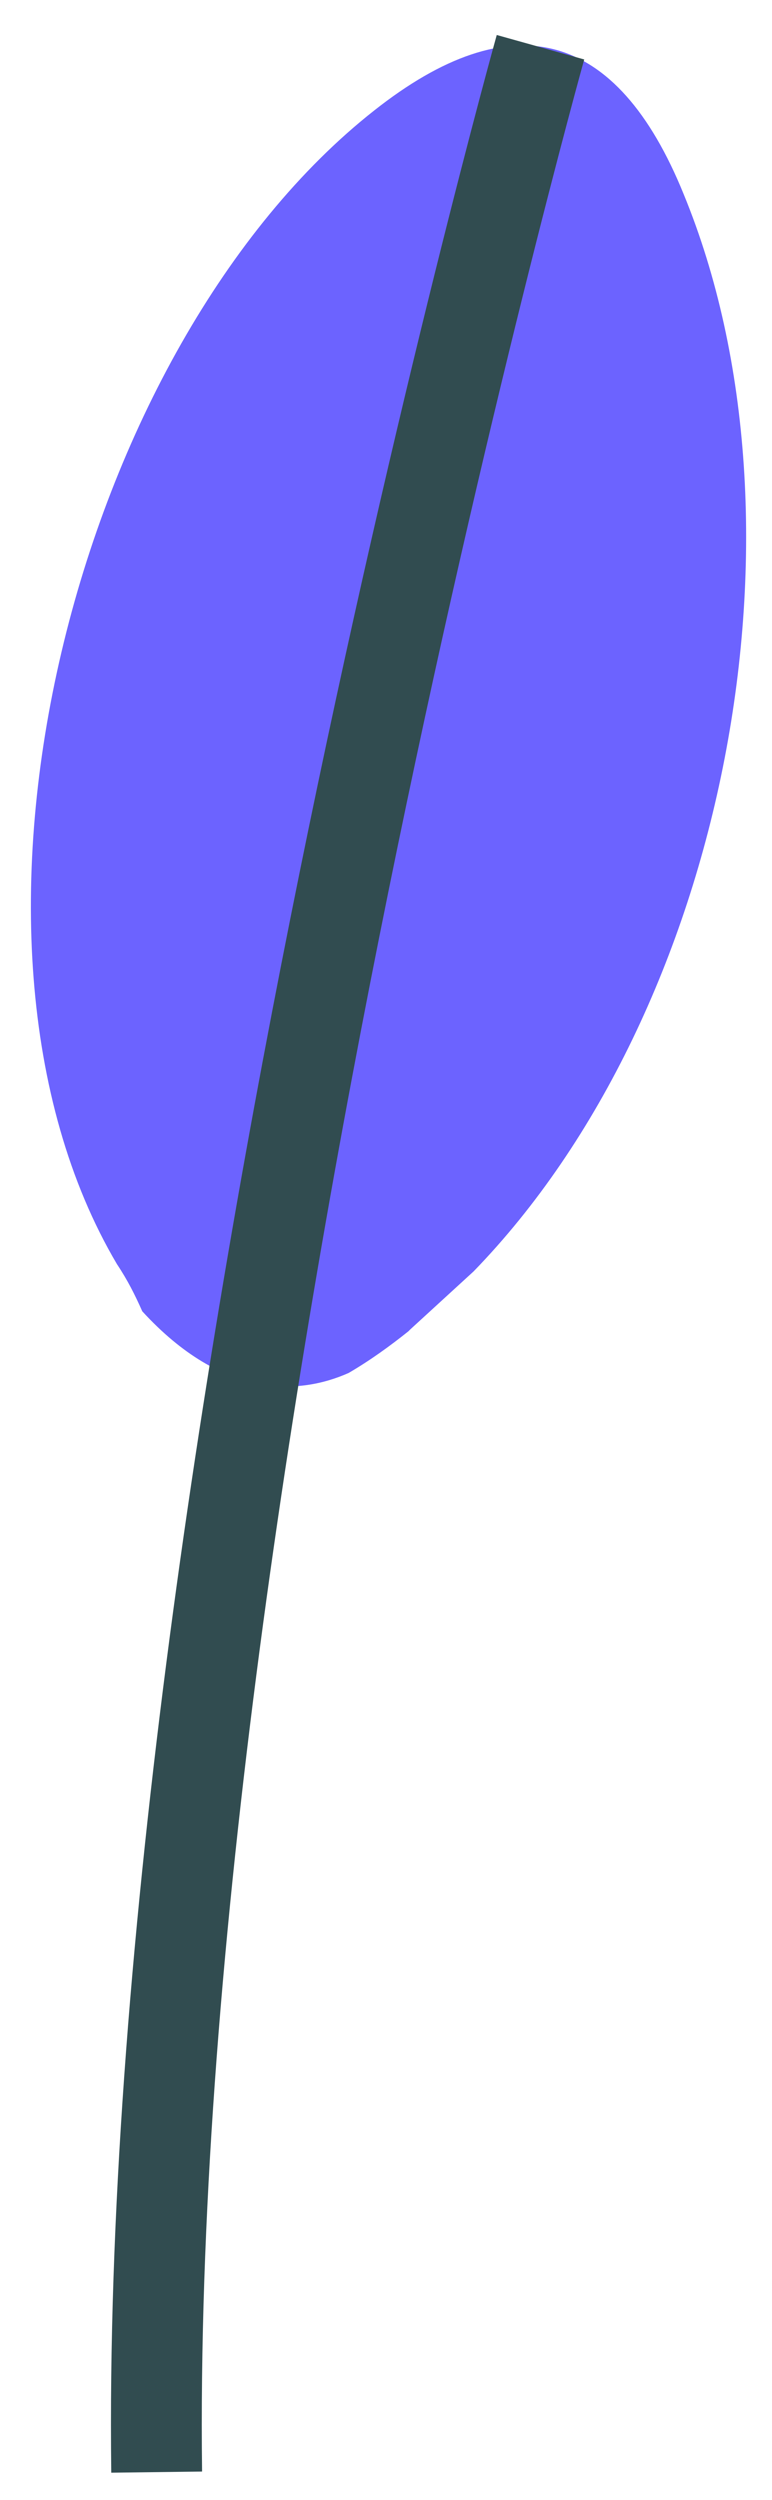
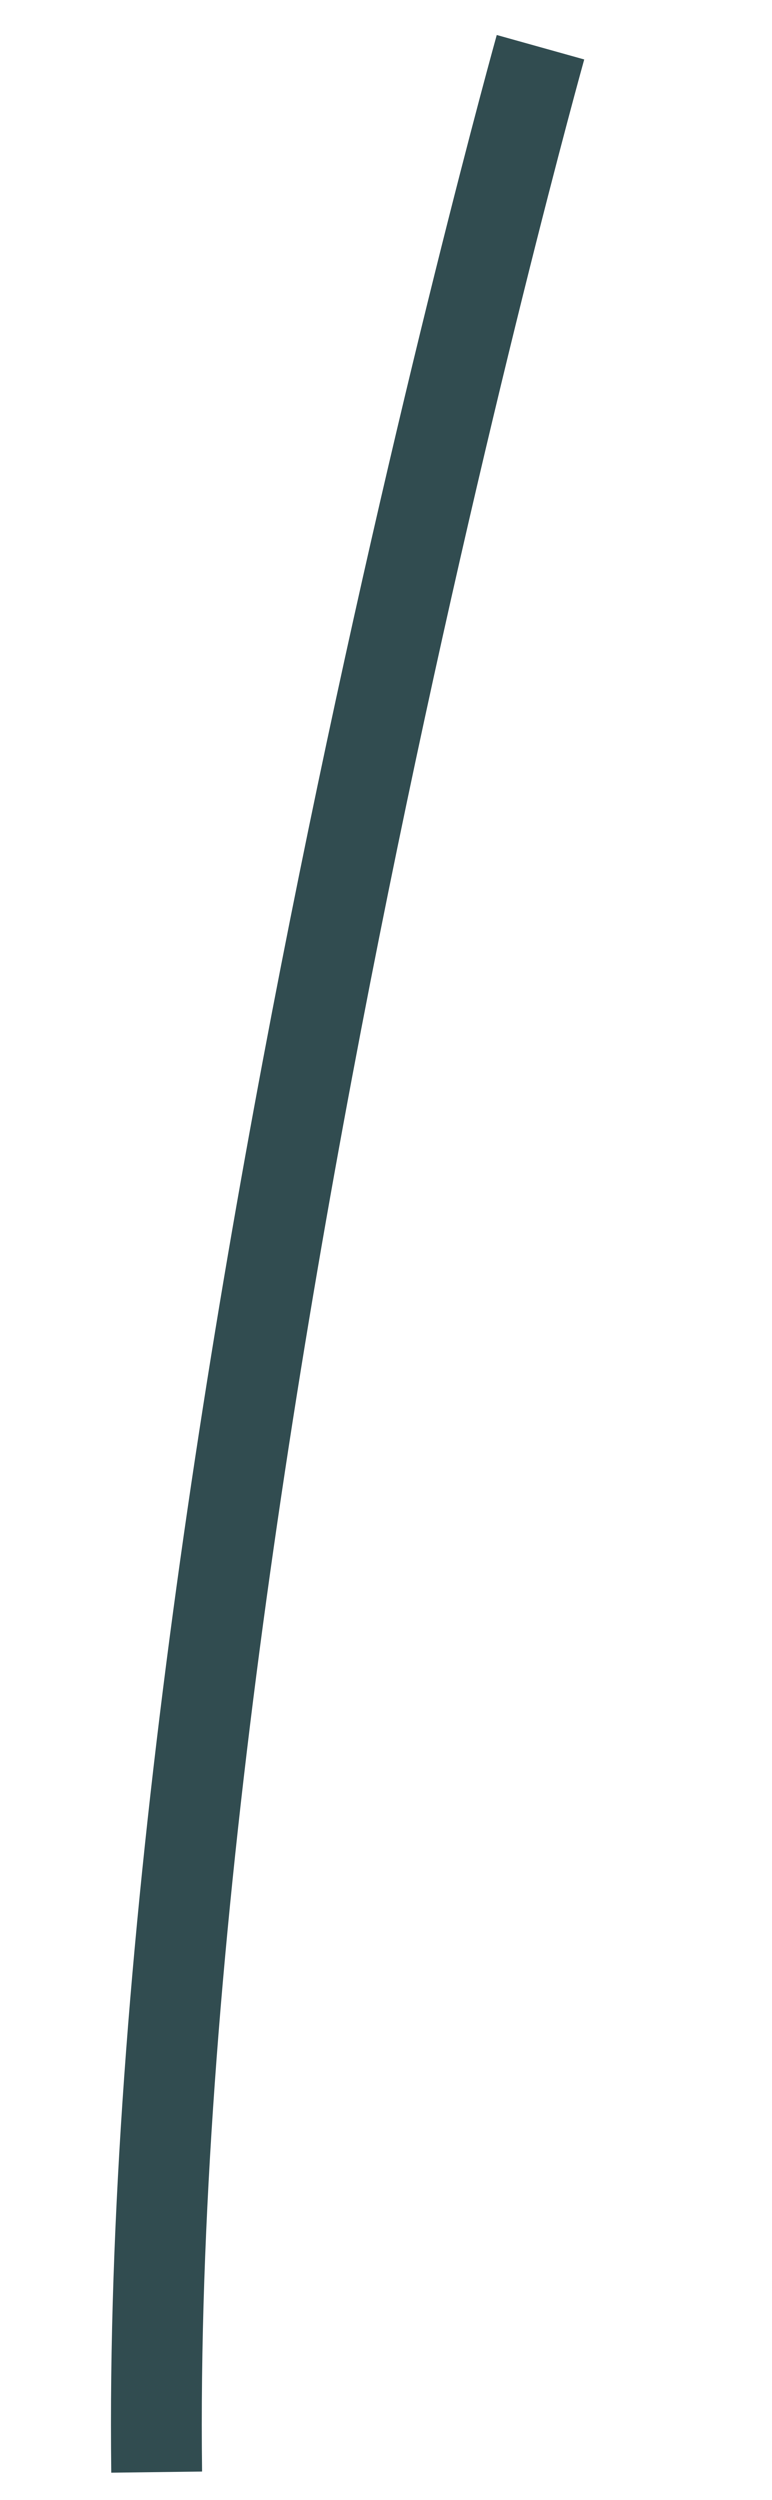
<svg xmlns="http://www.w3.org/2000/svg" width="17" height="55" viewBox="0 0 17 55" fill="none">
-   <path d="M10.429 27.97L9.034 29.247C9.034 29.247 9.034 29.247 8.994 29.287C8.595 29.606 8.156 29.925 7.678 30.204C6.602 30.683 4.927 30.803 3.133 28.848C2.973 28.489 2.814 28.169 2.575 27.81C-1.691 20.588 1.698 7.581 8.236 2.434C11.266 0.04 13.579 0.638 15.054 4.269C18.044 11.531 16.011 22.224 10.429 27.97Z" fill="#6C63FF" />
  <path d="M11.902 1.039C11.902 1.039 3.171 32.281 3.45 54.385" stroke="#314C50" stroke-width="2" stroke-miterlimit="10" />
</svg>